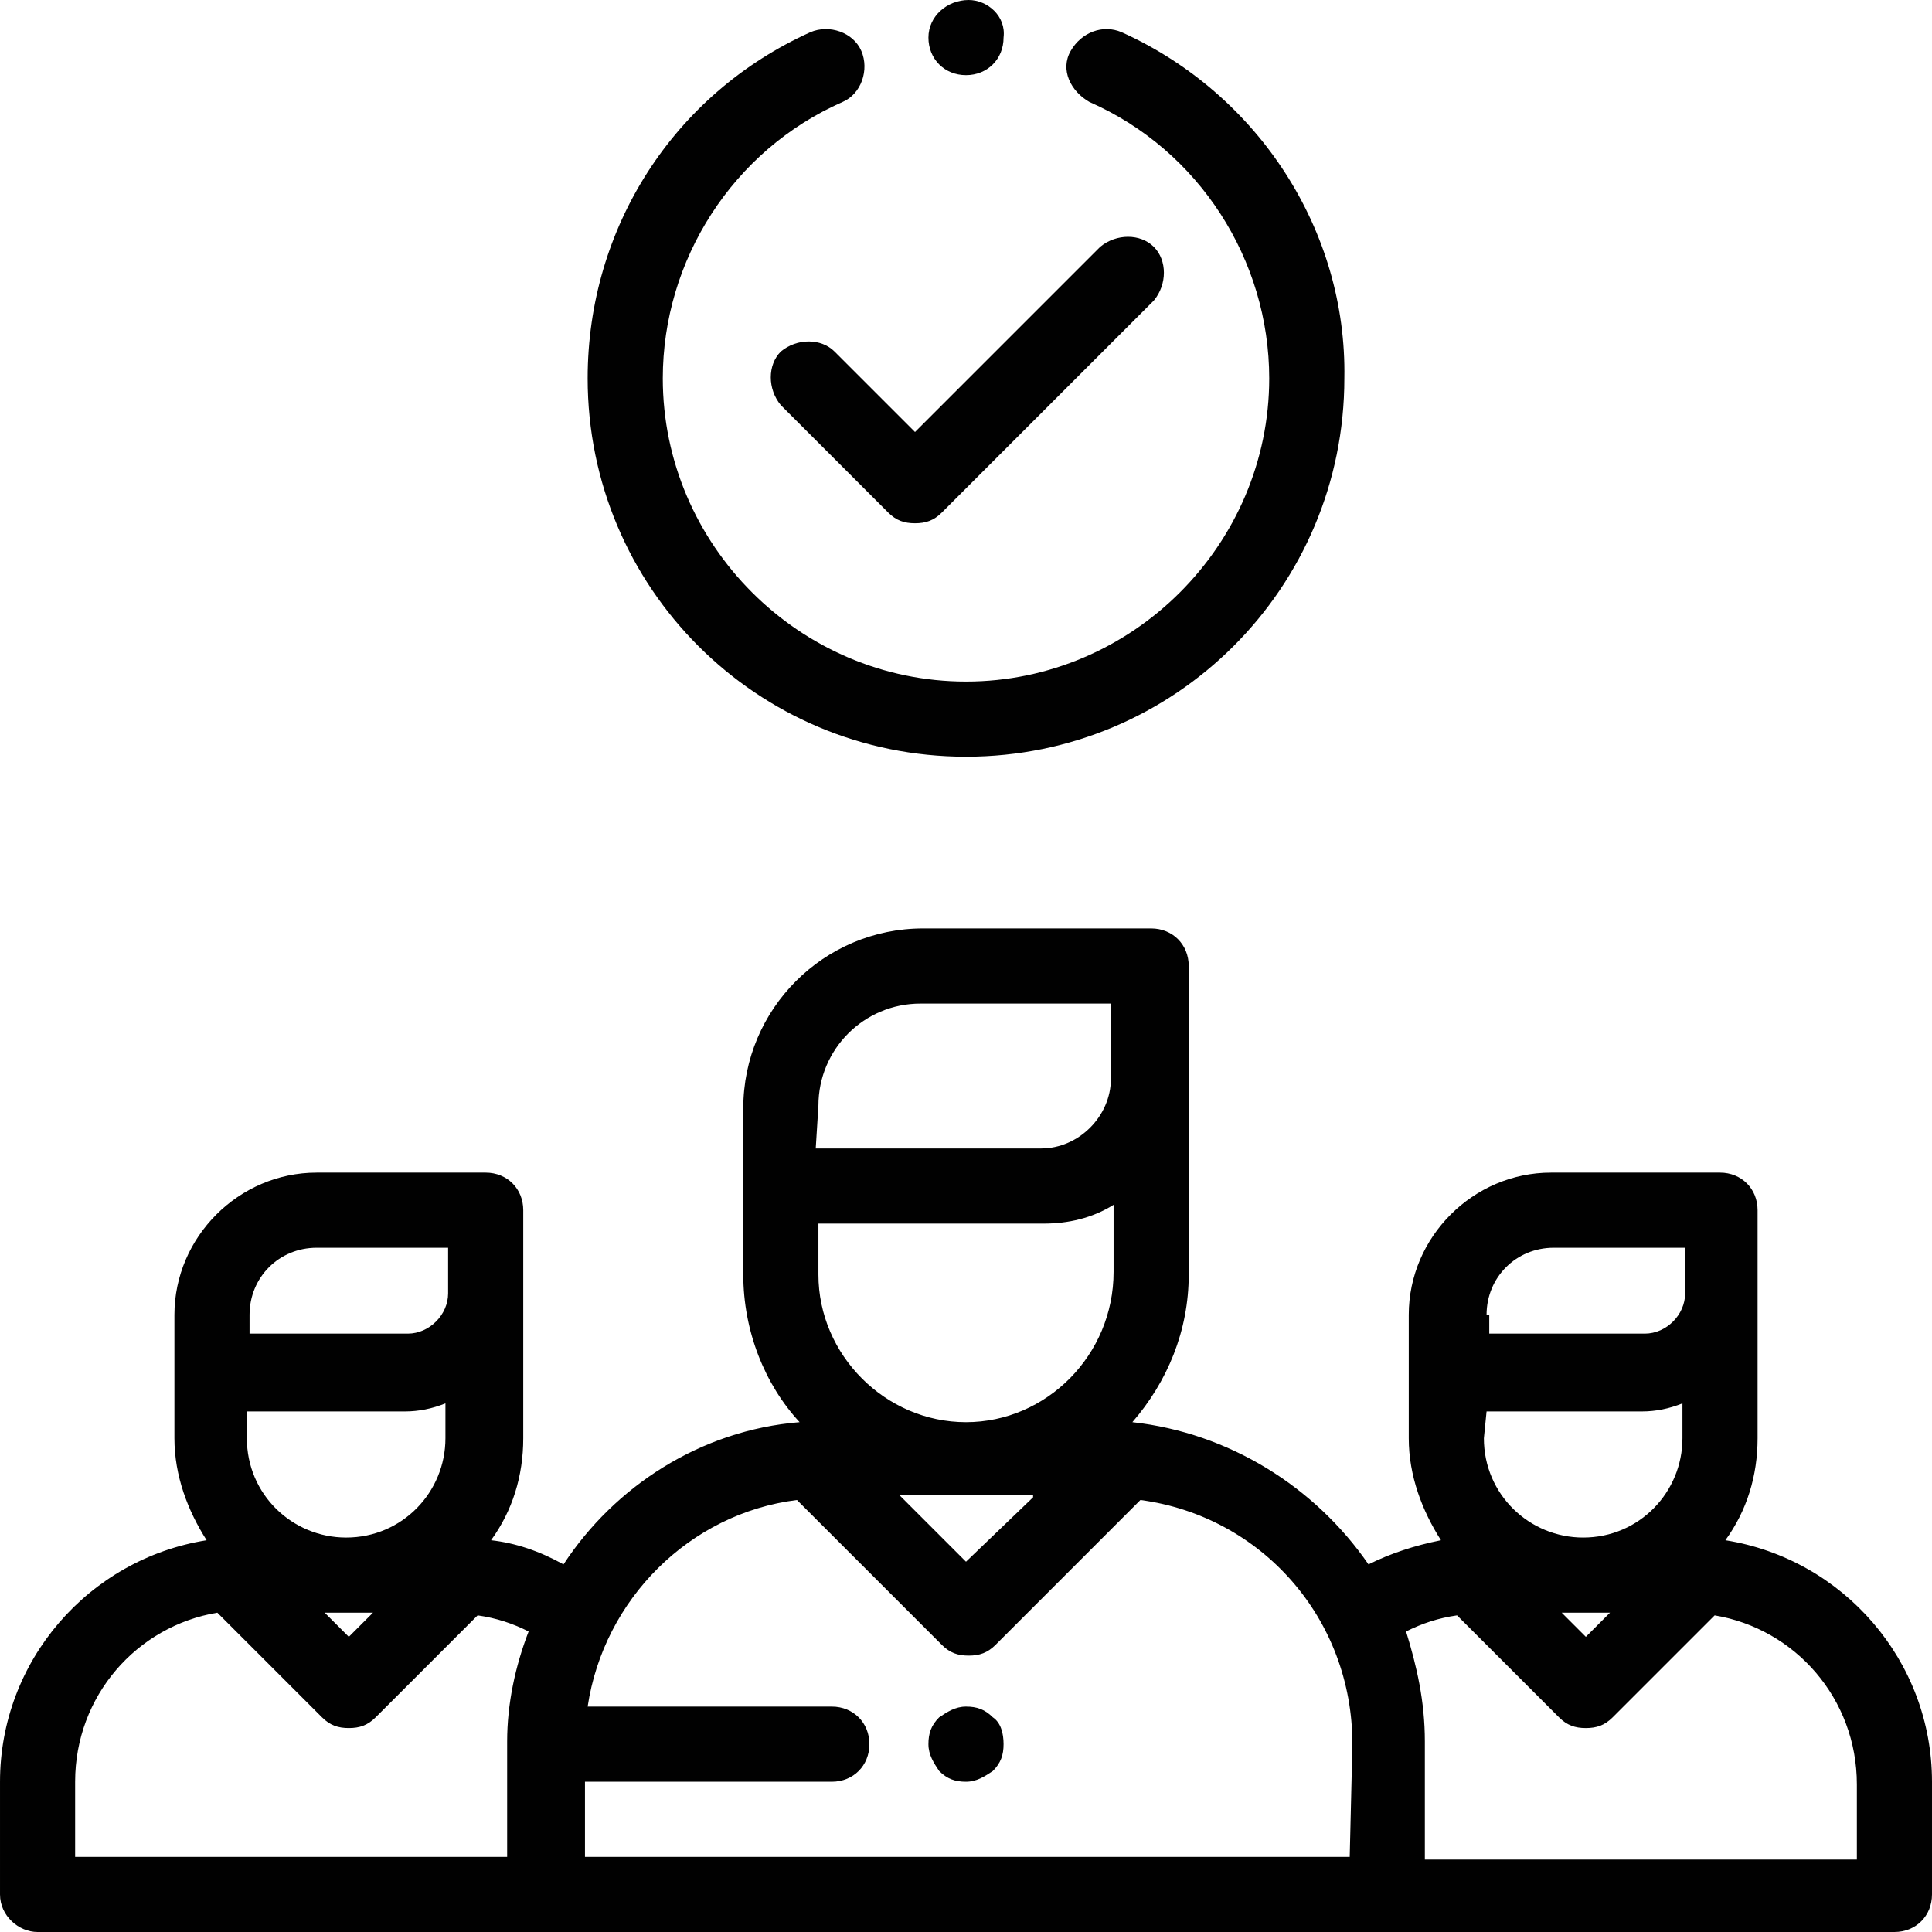
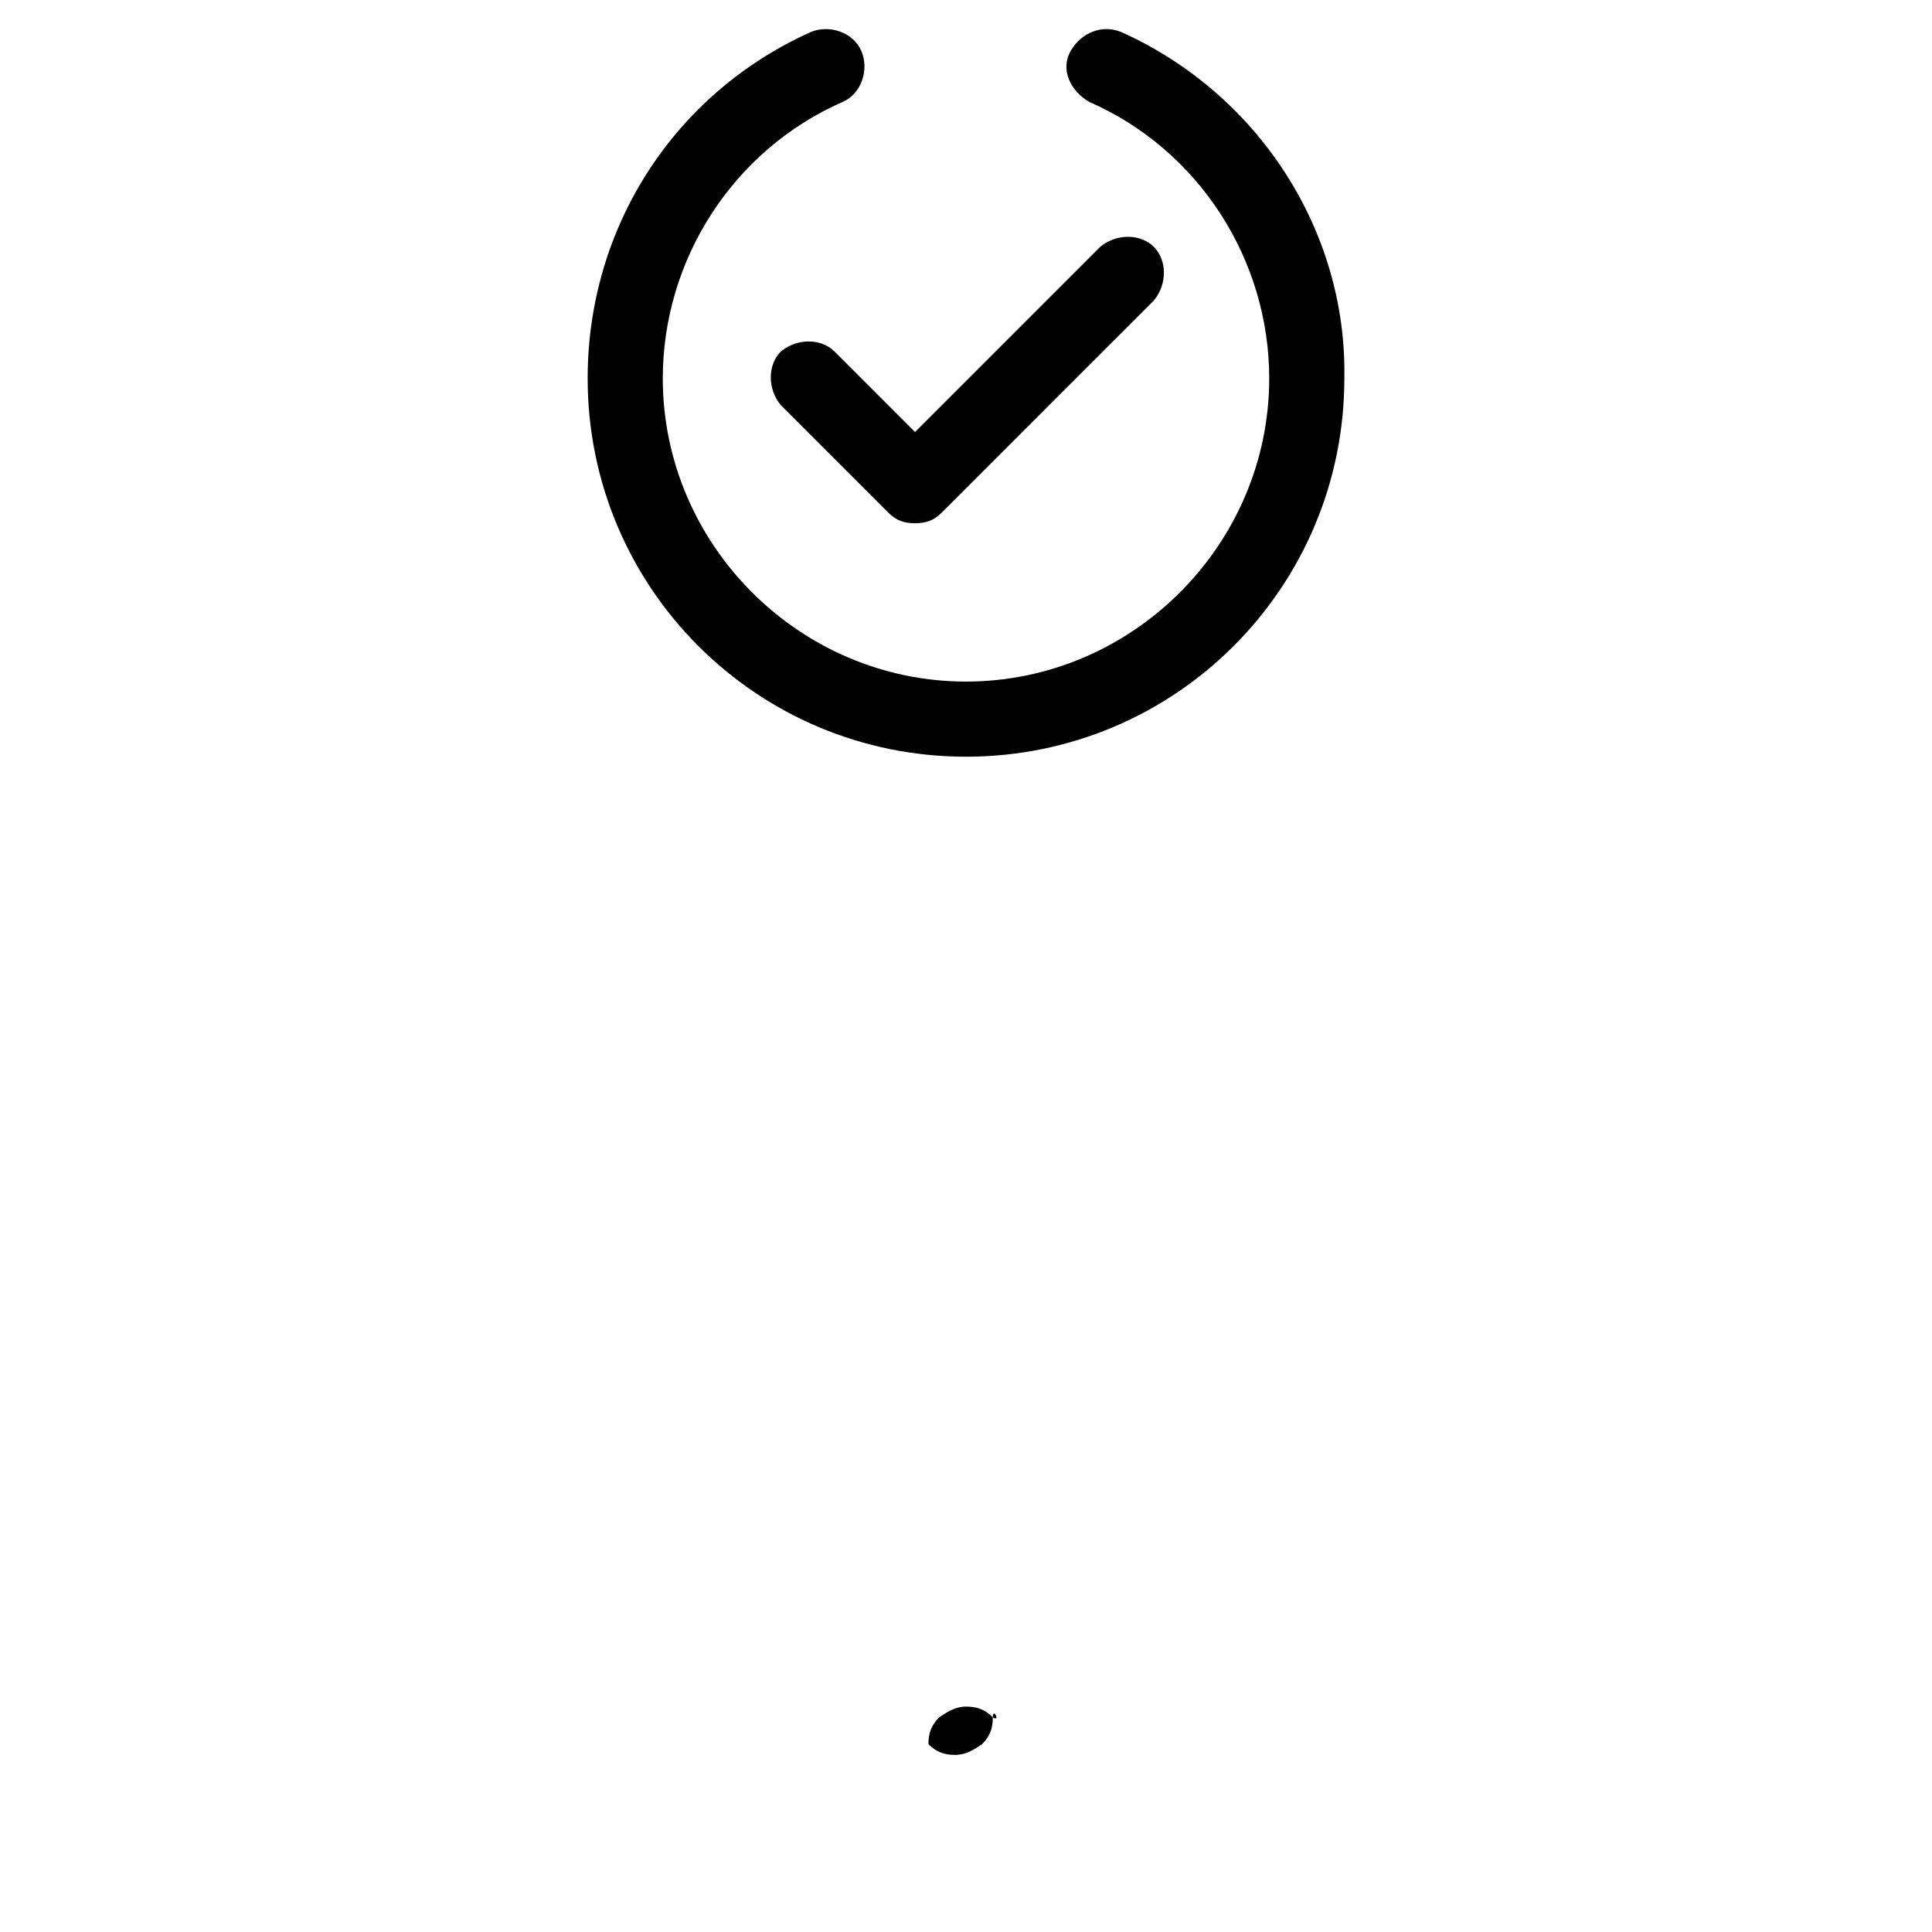
<svg xmlns="http://www.w3.org/2000/svg" version="1.1" id="Слой_1" x="0px" y="0px" width="72px" height="72px" viewBox="0 0 72 72" style="enable-background:new 0 0 72 72;" xml:space="preserve">
  <style type="text/css">
	.st0{fill:#010101;}
</style>
  <g>
    <g>
-       <path class="st0" d="M64.3,57.4c0.8-1.1,1.2-2.4,1.2-3.8v-8.5c0-0.8-0.6-1.4-1.4-1.4h-6.3c-2.9,0-5.3,2.4-5.3,5.3v4.6    c0,1.4,0.5,2.7,1.2,3.8c-1,0.2-1.9,0.5-2.7,0.9c-2-2.9-5.2-4.9-8.8-5.3c0,0,0,0,0,0c1.3-1.5,2.1-3.4,2.1-5.5V36    c0-0.8-0.6-1.4-1.4-1.4h-8.5c-3.7,0-6.7,3-6.7,6.7v6.2c0,2.1,0.8,4.1,2.1,5.5c0,0,0,0,0,0c-3.7,0.3-6.9,2.4-8.8,5.3    c-0.9-0.5-1.8-0.8-2.7-0.9c0.8-1.1,1.2-2.4,1.2-3.8v-8.5c0-0.8-0.6-1.4-1.4-1.4h-6.3c-2.9,0-5.3,2.4-5.3,5.3v4.6    c0,1.4,0.5,2.7,1.2,3.8c-4.4,0.7-7.7,4.5-7.7,9v4.2C0,71.4,0.7,72,1.4,72h69.2c0.8,0,1.4-0.6,1.4-1.4v-4.2    C72,61.9,68.7,58.1,64.3,57.4z M9.3,49c0-1.4,1.1-2.5,2.5-2.5h4.9v1.7c0,0.8-0.7,1.5-1.5,1.5H9.3V49z M9.3,52.6h5.8    c0.5,0,1-0.1,1.5-0.3v1.3c0,2-1.6,3.7-3.7,3.7c-2,0-3.7-1.6-3.7-3.7V52.6z M13.9,60.1L13,61l-0.9-0.9H13.9z M18.9,64.9v4.3H2.8    v-2.8c0-3.2,2.3-5.8,5.3-6.3L12,64c0.3,0.3,0.6,0.4,1,0.4c0.4,0,0.7-0.1,1-0.4l3.8-3.8c0.7,0.1,1.3,0.3,1.9,0.6    C19.2,62.1,18.9,63.5,18.9,64.9z M36,53c-3,0-5.5-2.5-5.5-5.5v-1.9h8.4c0.9,0,1.8-0.2,2.6-0.7v2.5C41.5,50.5,39,53,36,53z     M38.5,55.8L36,58.2l-2.5-2.5H38.5z M30.5,41.2L30.5,41.2c0-2.1,1.7-3.8,3.8-3.8h7.1v2.8c0,1.4-1.2,2.6-2.6,2.6h-8.4L30.5,41.2    L30.5,41.2z M50.3,69.2h-2.7H24.5h-2.7v-2.8h9.2c0.8,0,1.4-0.6,1.4-1.4s-0.6-1.4-1.4-1.4h-9.1c0.6-4,3.8-7.2,7.8-7.7l5.4,5.4    c0.3,0.3,0.6,0.4,1,0.4c0.4,0,0.7-0.1,1-0.4l5.4-5.4c4.5,0.6,7.9,4.4,7.9,9.1L50.3,69.2L50.3,69.2z M55.4,49    c0-1.4,1.1-2.5,2.5-2.5h4.9v1.7c0,0.8-0.7,1.5-1.5,1.5h-5.8V49z M55.4,52.6h5.8c0.5,0,1-0.1,1.5-0.3v1.3c0,2-1.6,3.7-3.7,3.7    c-2,0-3.7-1.6-3.7-3.7L55.4,52.6L55.4,52.6z M60,60.1L59.1,61l-0.9-0.9H60z M53.1,69.2v-4.3c0-1.5-0.3-2.8-0.7-4.1    c0.6-0.3,1.2-0.5,1.9-0.6l3.8,3.8c0.3,0.3,0.6,0.4,1,0.4c0.4,0,0.7-0.1,1-0.4l3.8-3.8c3,0.5,5.3,3.1,5.3,6.3v2.8H53.1z" />
-     </g>
+       </g>
  </g>
  <g>
    <g>
      <path class="st0" d="M43,9.2c-0.5-0.5-1.4-0.5-2,0l-6.9,6.9l-3-3c-0.5-0.5-1.4-0.5-2,0c-0.5,0.5-0.5,1.4,0,2l4,4    c0.3,0.3,0.6,0.4,1,0.4s0.7-0.1,1-0.4l7.9-7.9C43.5,10.6,43.5,9.7,43,9.2z" />
    </g>
  </g>
  <g>
    <g>
      <path class="st0" d="M41.8,1.2c-0.7-0.3-1.5,0-1.9,0.7s0,1.5,0.7,1.9c4.1,1.8,6.7,5.9,6.7,10.3c0,6.2-5.1,11.3-11.3,11.3    s-11.3-5.1-11.3-11.3c0-4.4,2.6-8.5,6.7-10.3c0.7-0.3,1-1.2,0.7-1.9c-0.3-0.7-1.2-1-1.9-0.7c-5.1,2.3-8.3,7.3-8.3,12.9    c0,7.8,6.3,14.1,14.1,14.1s14.1-6.3,14.1-14.1C50.2,8.6,46.9,3.5,41.8,1.2z" />
    </g>
  </g>
  <g>
    <g>
-       <path class="st0" d="M36.1,0L36.1,0c-0.8,0-1.5,0.6-1.5,1.4s0.6,1.4,1.4,1.4h0c0,0,0,0,0,0c0.8,0,1.4-0.6,1.4-1.4    C37.5,0.6,36.8,0,36.1,0z" />
-     </g>
+       </g>
  </g>
  <g>
    <g>
-       <path class="st0" d="M37,64c-0.3-0.3-0.6-0.4-1-0.4c-0.4,0-0.7,0.2-1,0.4c-0.3,0.3-0.4,0.6-0.4,1s0.2,0.7,0.4,1    c0.3,0.3,0.6,0.4,1,0.4c0.4,0,0.7-0.2,1-0.4c0.3-0.3,0.4-0.6,0.4-1S37.3,64.2,37,64z" />
+       <path class="st0" d="M37,64c-0.3-0.3-0.6-0.4-1-0.4c-0.4,0-0.7,0.2-1,0.4c-0.3,0.3-0.4,0.6-0.4,1c0.3,0.3,0.6,0.4,1,0.4c0.4,0,0.7-0.2,1-0.4c0.3-0.3,0.4-0.6,0.4-1S37.3,64.2,37,64z" />
    </g>
  </g>
</svg>